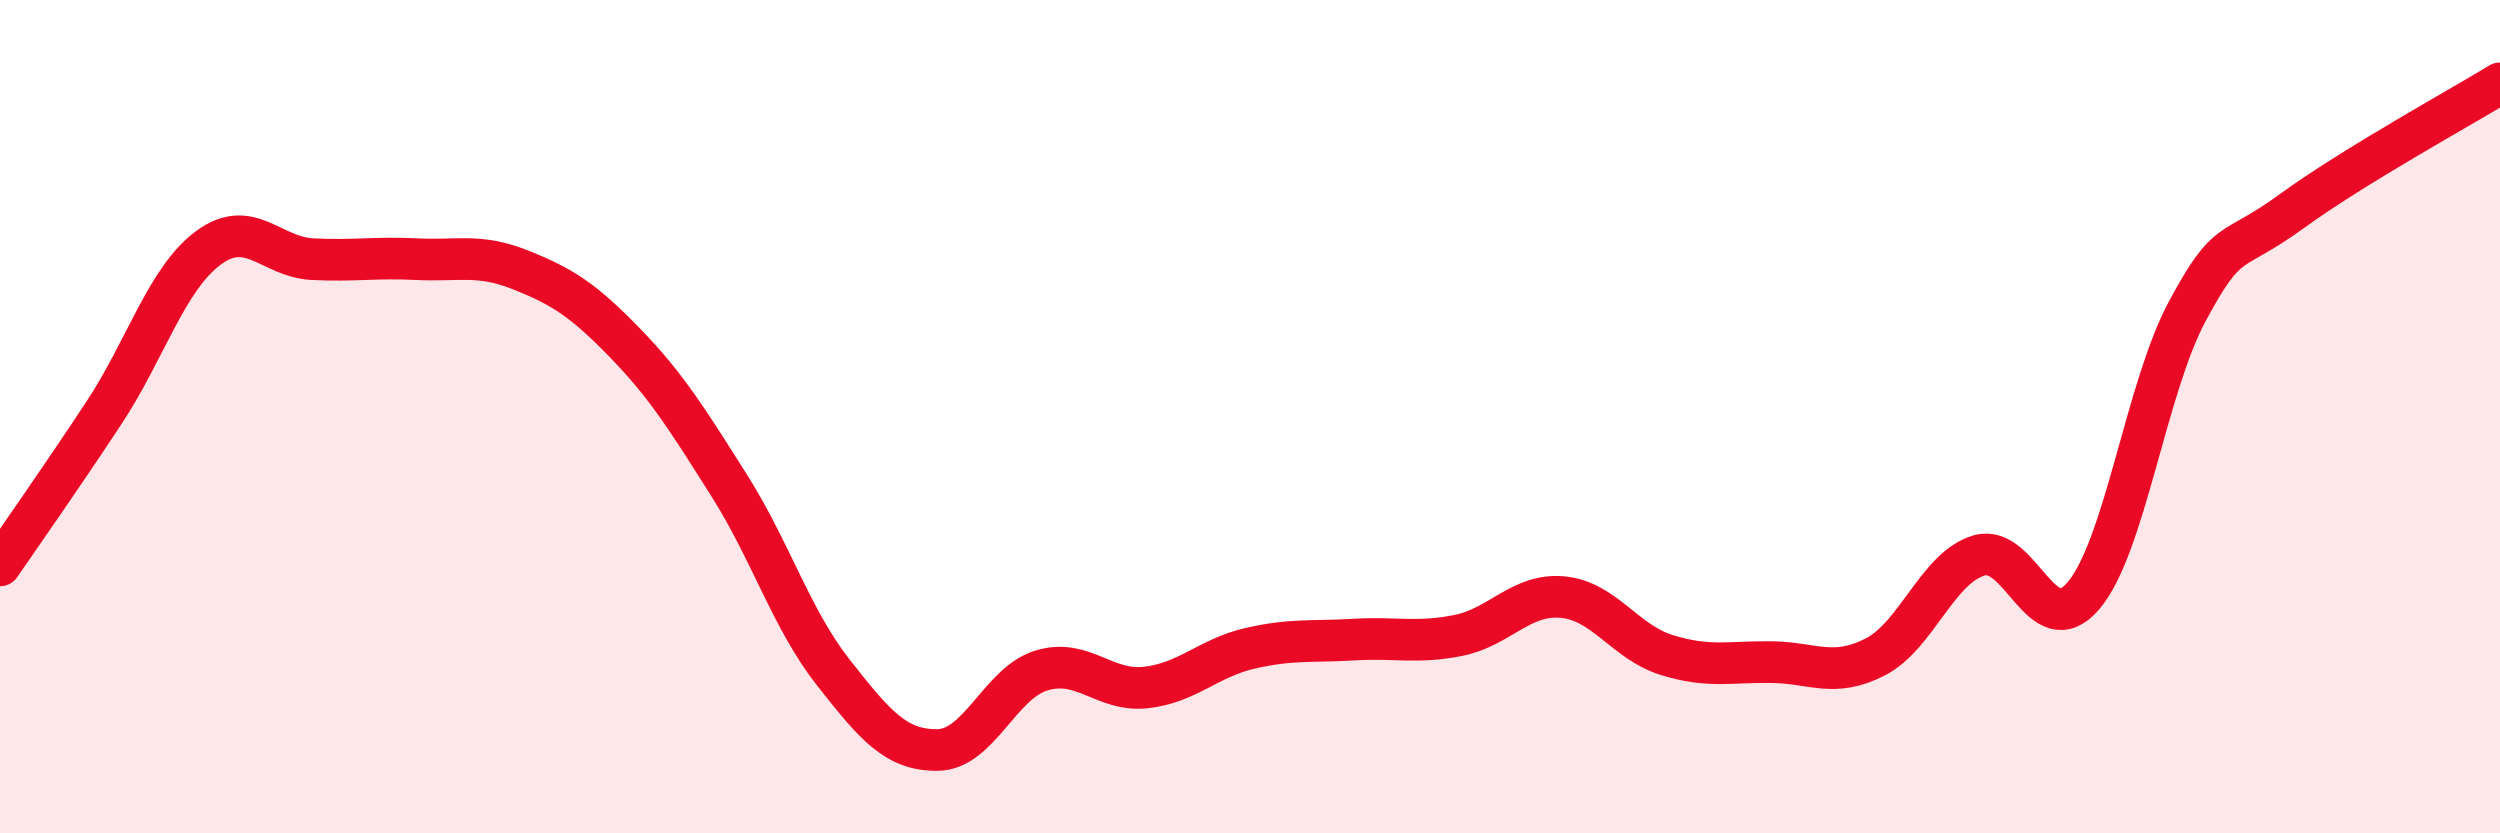
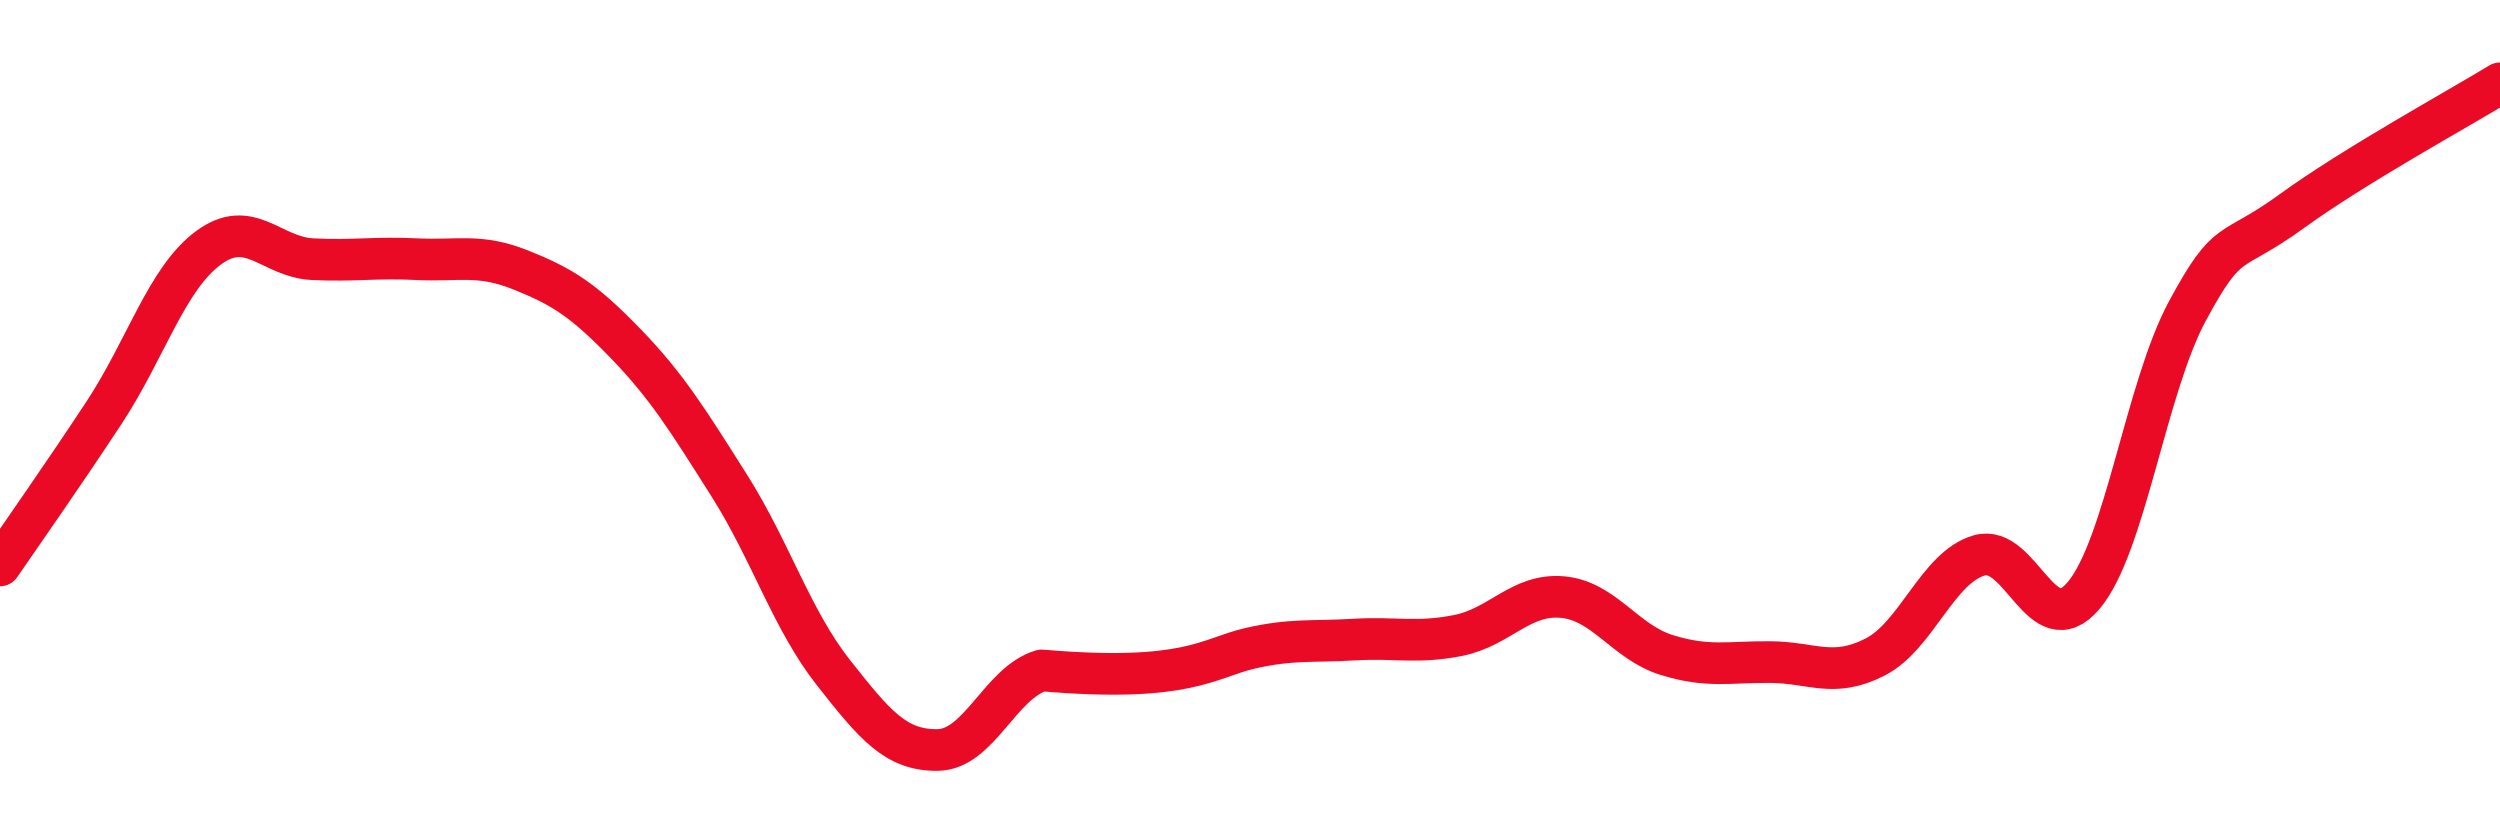
<svg xmlns="http://www.w3.org/2000/svg" width="60" height="20" viewBox="0 0 60 20">
-   <path d="M 0,13.57 C 0.5,12.84 1.5,11.42 2.5,9.9 C 3.5,8.38 4,6.69 5,5.95 C 6,5.21 6.5,6.17 7.5,6.22 C 8.5,6.27 9,6.17 10,6.22 C 11,6.27 11.5,6.08 12.5,6.48 C 13.5,6.88 14,7.2 15,8.23 C 16,9.26 16.5,10.07 17.5,11.65 C 18.5,13.23 19,14.87 20,16.14 C 21,17.41 21.5,18.01 22.5,18 C 23.5,17.99 24,16.39 25,16.09 C 26,15.79 26.5,16.61 27.5,16.5 C 28.5,16.39 29,15.79 30,15.56 C 31,15.33 31.5,15.41 32.5,15.35 C 33.5,15.29 34,15.45 35,15.25 C 36,15.05 36.5,14.24 37.5,14.33 C 38.5,14.42 39,15.41 40,15.72 C 41,16.03 41.5,15.88 42.5,15.89 C 43.5,15.9 44,16.28 45,15.77 C 46,15.26 46.5,13.62 47.5,13.33 C 48.5,13.04 49,15.47 50,14.3 C 51,13.13 51.5,9.31 52.5,7.46 C 53.5,5.61 53.5,6.16 55,5.07 C 56.5,3.98 59,2.61 60,2L60 20L0 20Z" fill="#EB0A25" opacity="0.1" stroke-linecap="round" stroke-linejoin="round" />
-   <path d="M 0,13.57 C 0.5,12.84 1.5,11.42 2.5,9.9 C 3.5,8.38 4,6.69 5,5.95 C 6,5.21 6.5,6.17 7.5,6.22 C 8.5,6.27 9,6.17 10,6.22 C 11,6.27 11.5,6.08 12.5,6.48 C 13.5,6.88 14,7.2 15,8.23 C 16,9.26 16.5,10.07 17.5,11.65 C 18.5,13.23 19,14.87 20,16.14 C 21,17.41 21.5,18.01 22.5,18 C 23.5,17.99 24,16.39 25,16.09 C 26,15.79 26.5,16.61 27.5,16.5 C 28.5,16.39 29,15.79 30,15.56 C 31,15.33 31.5,15.41 32.5,15.35 C 33.5,15.29 34,15.45 35,15.25 C 36,15.05 36.5,14.24 37.5,14.33 C 38.5,14.42 39,15.41 40,15.72 C 41,16.03 41.5,15.88 42.5,15.89 C 43.5,15.9 44,16.28 45,15.77 C 46,15.26 46.5,13.62 47.5,13.33 C 48.5,13.04 49,15.47 50,14.3 C 51,13.13 51.5,9.31 52.5,7.46 C 53.5,5.61 53.5,6.16 55,5.07 C 56.5,3.98 59,2.61 60,2" stroke="#EB0A25" stroke-width="1" fill="none" stroke-linecap="round" stroke-linejoin="round" />
+   <path d="M 0,13.57 C 0.5,12.84 1.5,11.42 2.5,9.9 C 3.5,8.38 4,6.69 5,5.95 C 6,5.21 6.5,6.17 7.5,6.22 C 8.5,6.27 9,6.17 10,6.22 C 11,6.27 11.5,6.08 12.5,6.48 C 13.5,6.88 14,7.2 15,8.23 C 16,9.26 16.5,10.07 17.5,11.65 C 18.5,13.23 19,14.87 20,16.14 C 21,17.41 21.5,18.01 22.5,18 C 23.5,17.99 24,16.39 25,16.09 C 28.5,16.39 29,15.79 30,15.56 C 31,15.33 31.5,15.41 32.5,15.35 C 33.5,15.29 34,15.45 35,15.25 C 36,15.05 36.5,14.24 37.5,14.33 C 38.5,14.42 39,15.41 40,15.72 C 41,16.03 41.5,15.88 42.5,15.89 C 43.5,15.9 44,16.28 45,15.77 C 46,15.26 46.5,13.62 47.5,13.33 C 48.5,13.04 49,15.47 50,14.3 C 51,13.13 51.5,9.31 52.5,7.46 C 53.5,5.61 53.5,6.16 55,5.07 C 56.5,3.98 59,2.61 60,2" stroke="#EB0A25" stroke-width="1" fill="none" stroke-linecap="round" stroke-linejoin="round" />
</svg>